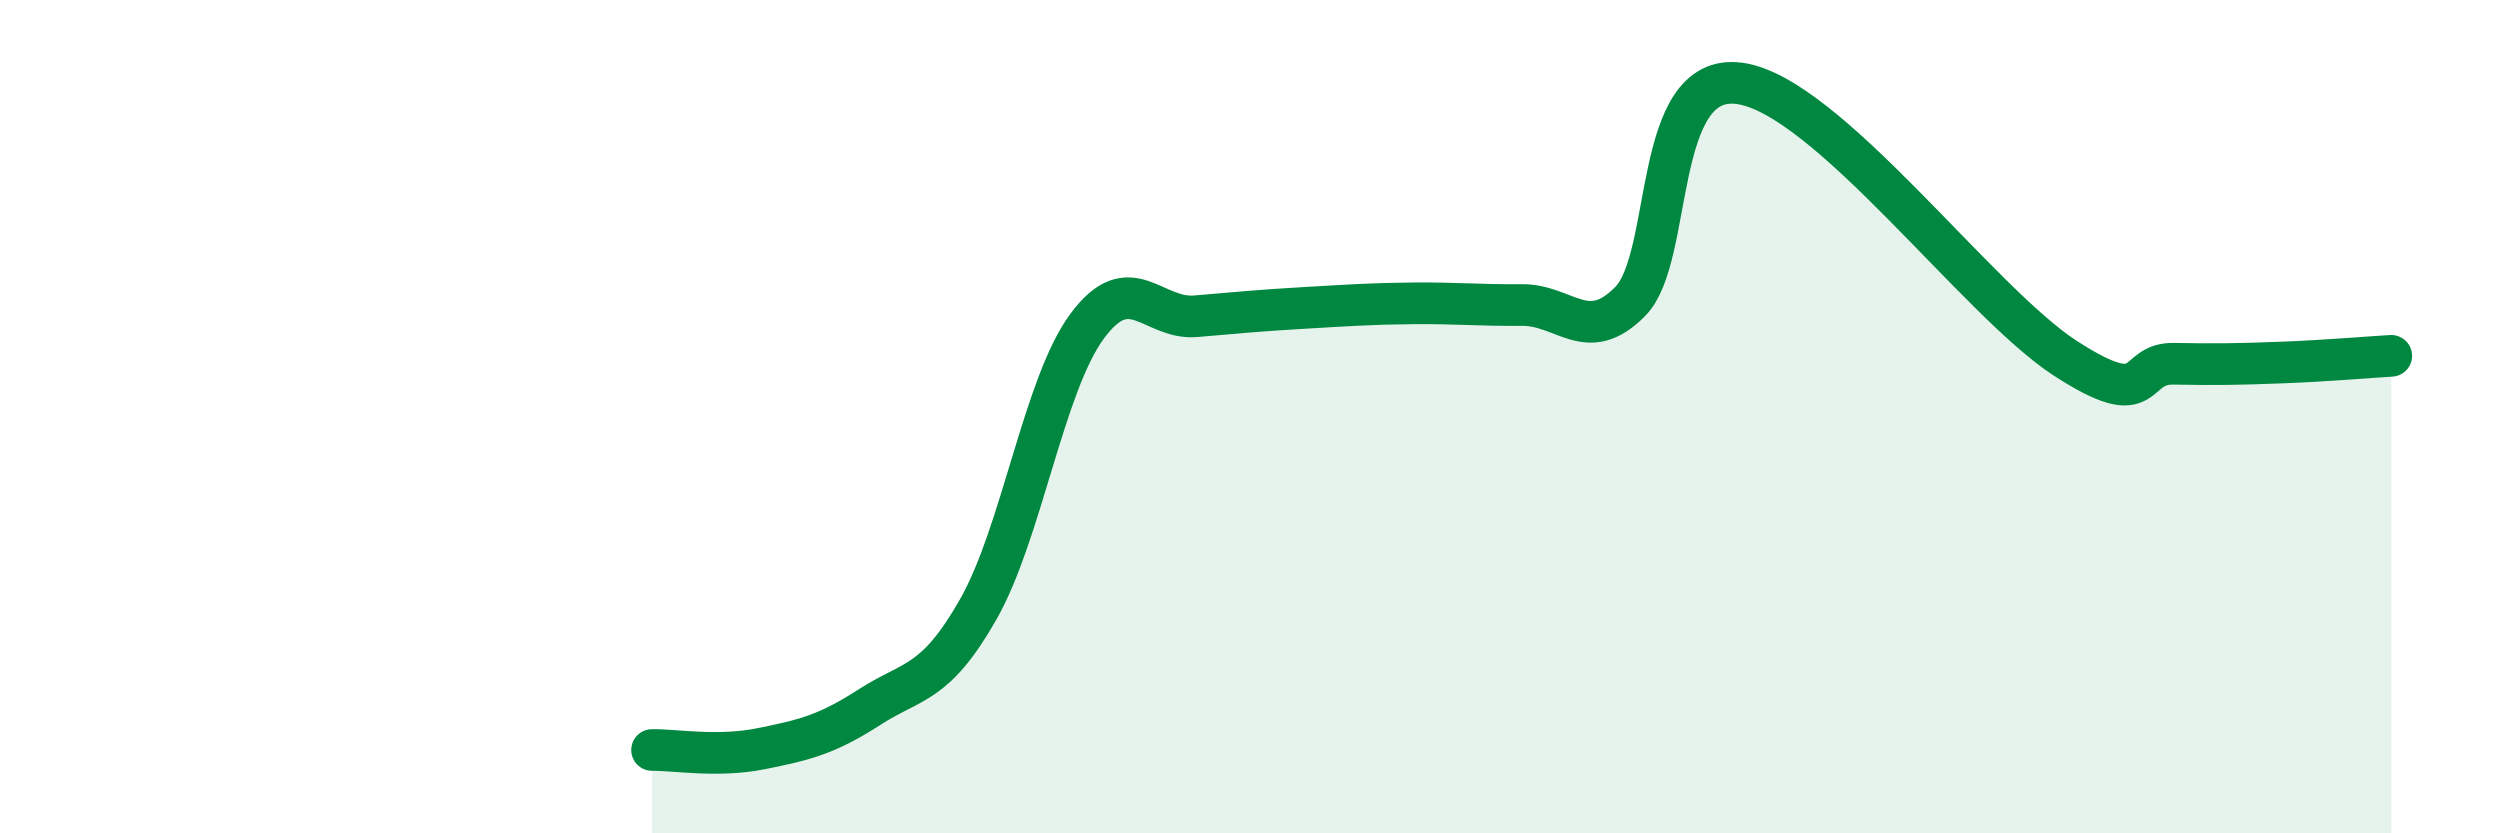
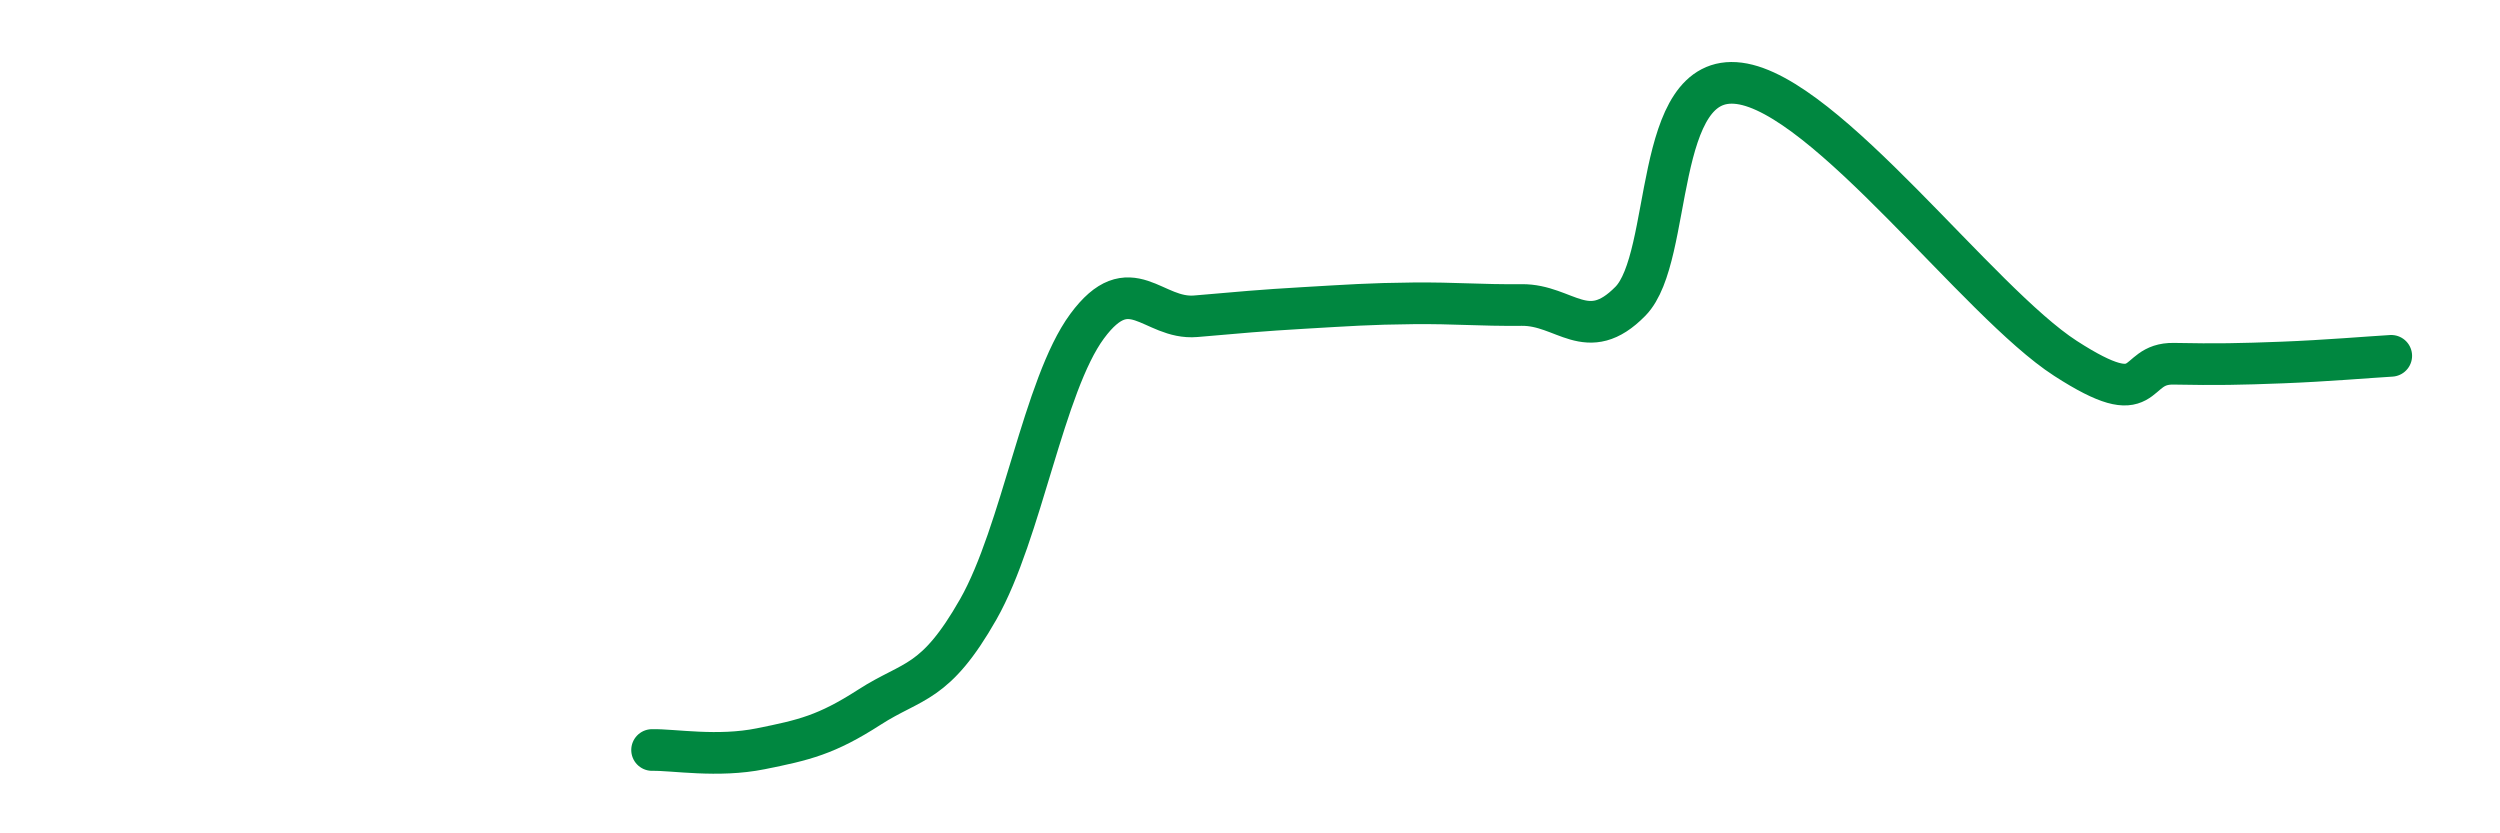
<svg xmlns="http://www.w3.org/2000/svg" width="60" height="20" viewBox="0 0 60 20">
-   <path d="M 15.65,18 C 16.17,17.99 17.22,18.18 18.26,17.97 C 19.3,17.76 19.83,17.64 20.87,16.97 C 21.91,16.3 22.44,16.45 23.48,14.62 C 24.52,12.79 25.05,9.24 26.09,7.83 C 27.13,6.42 27.66,7.68 28.7,7.59 C 29.74,7.5 30.26,7.45 31.3,7.39 C 32.34,7.33 32.87,7.29 33.91,7.28 C 34.95,7.27 35.48,7.33 36.52,7.32 C 37.56,7.31 38.09,8.29 39.13,7.23 C 40.17,6.17 39.65,1.73 41.74,2 C 43.83,2.27 47.48,7.25 49.57,8.6 C 51.66,9.95 51.13,8.71 52.17,8.73 C 53.21,8.75 53.74,8.74 54.78,8.7 C 55.82,8.66 56.87,8.57 57.39,8.54L57.39 20L15.65 20Z" fill="#008740" opacity="0.1" stroke-linecap="round" stroke-linejoin="round" />
  <path d="M 15.65,18 C 16.17,17.99 17.22,18.18 18.26,17.97 C 19.3,17.76 19.83,17.64 20.87,16.97 C 21.91,16.3 22.44,16.45 23.48,14.62 C 24.52,12.79 25.05,9.24 26.09,7.83 C 27.13,6.42 27.66,7.68 28.7,7.59 C 29.74,7.5 30.26,7.45 31.3,7.39 C 32.34,7.33 32.87,7.29 33.91,7.28 C 34.95,7.27 35.48,7.33 36.52,7.32 C 37.56,7.31 38.09,8.29 39.13,7.23 C 40.17,6.17 39.65,1.73 41.74,2 C 43.83,2.27 47.48,7.25 49.57,8.6 C 51.66,9.95 51.13,8.71 52.17,8.73 C 53.21,8.75 53.74,8.74 54.78,8.7 C 55.82,8.66 56.87,8.57 57.39,8.54" stroke="#008740" stroke-width="1" fill="none" stroke-linecap="round" stroke-linejoin="round" />
</svg>